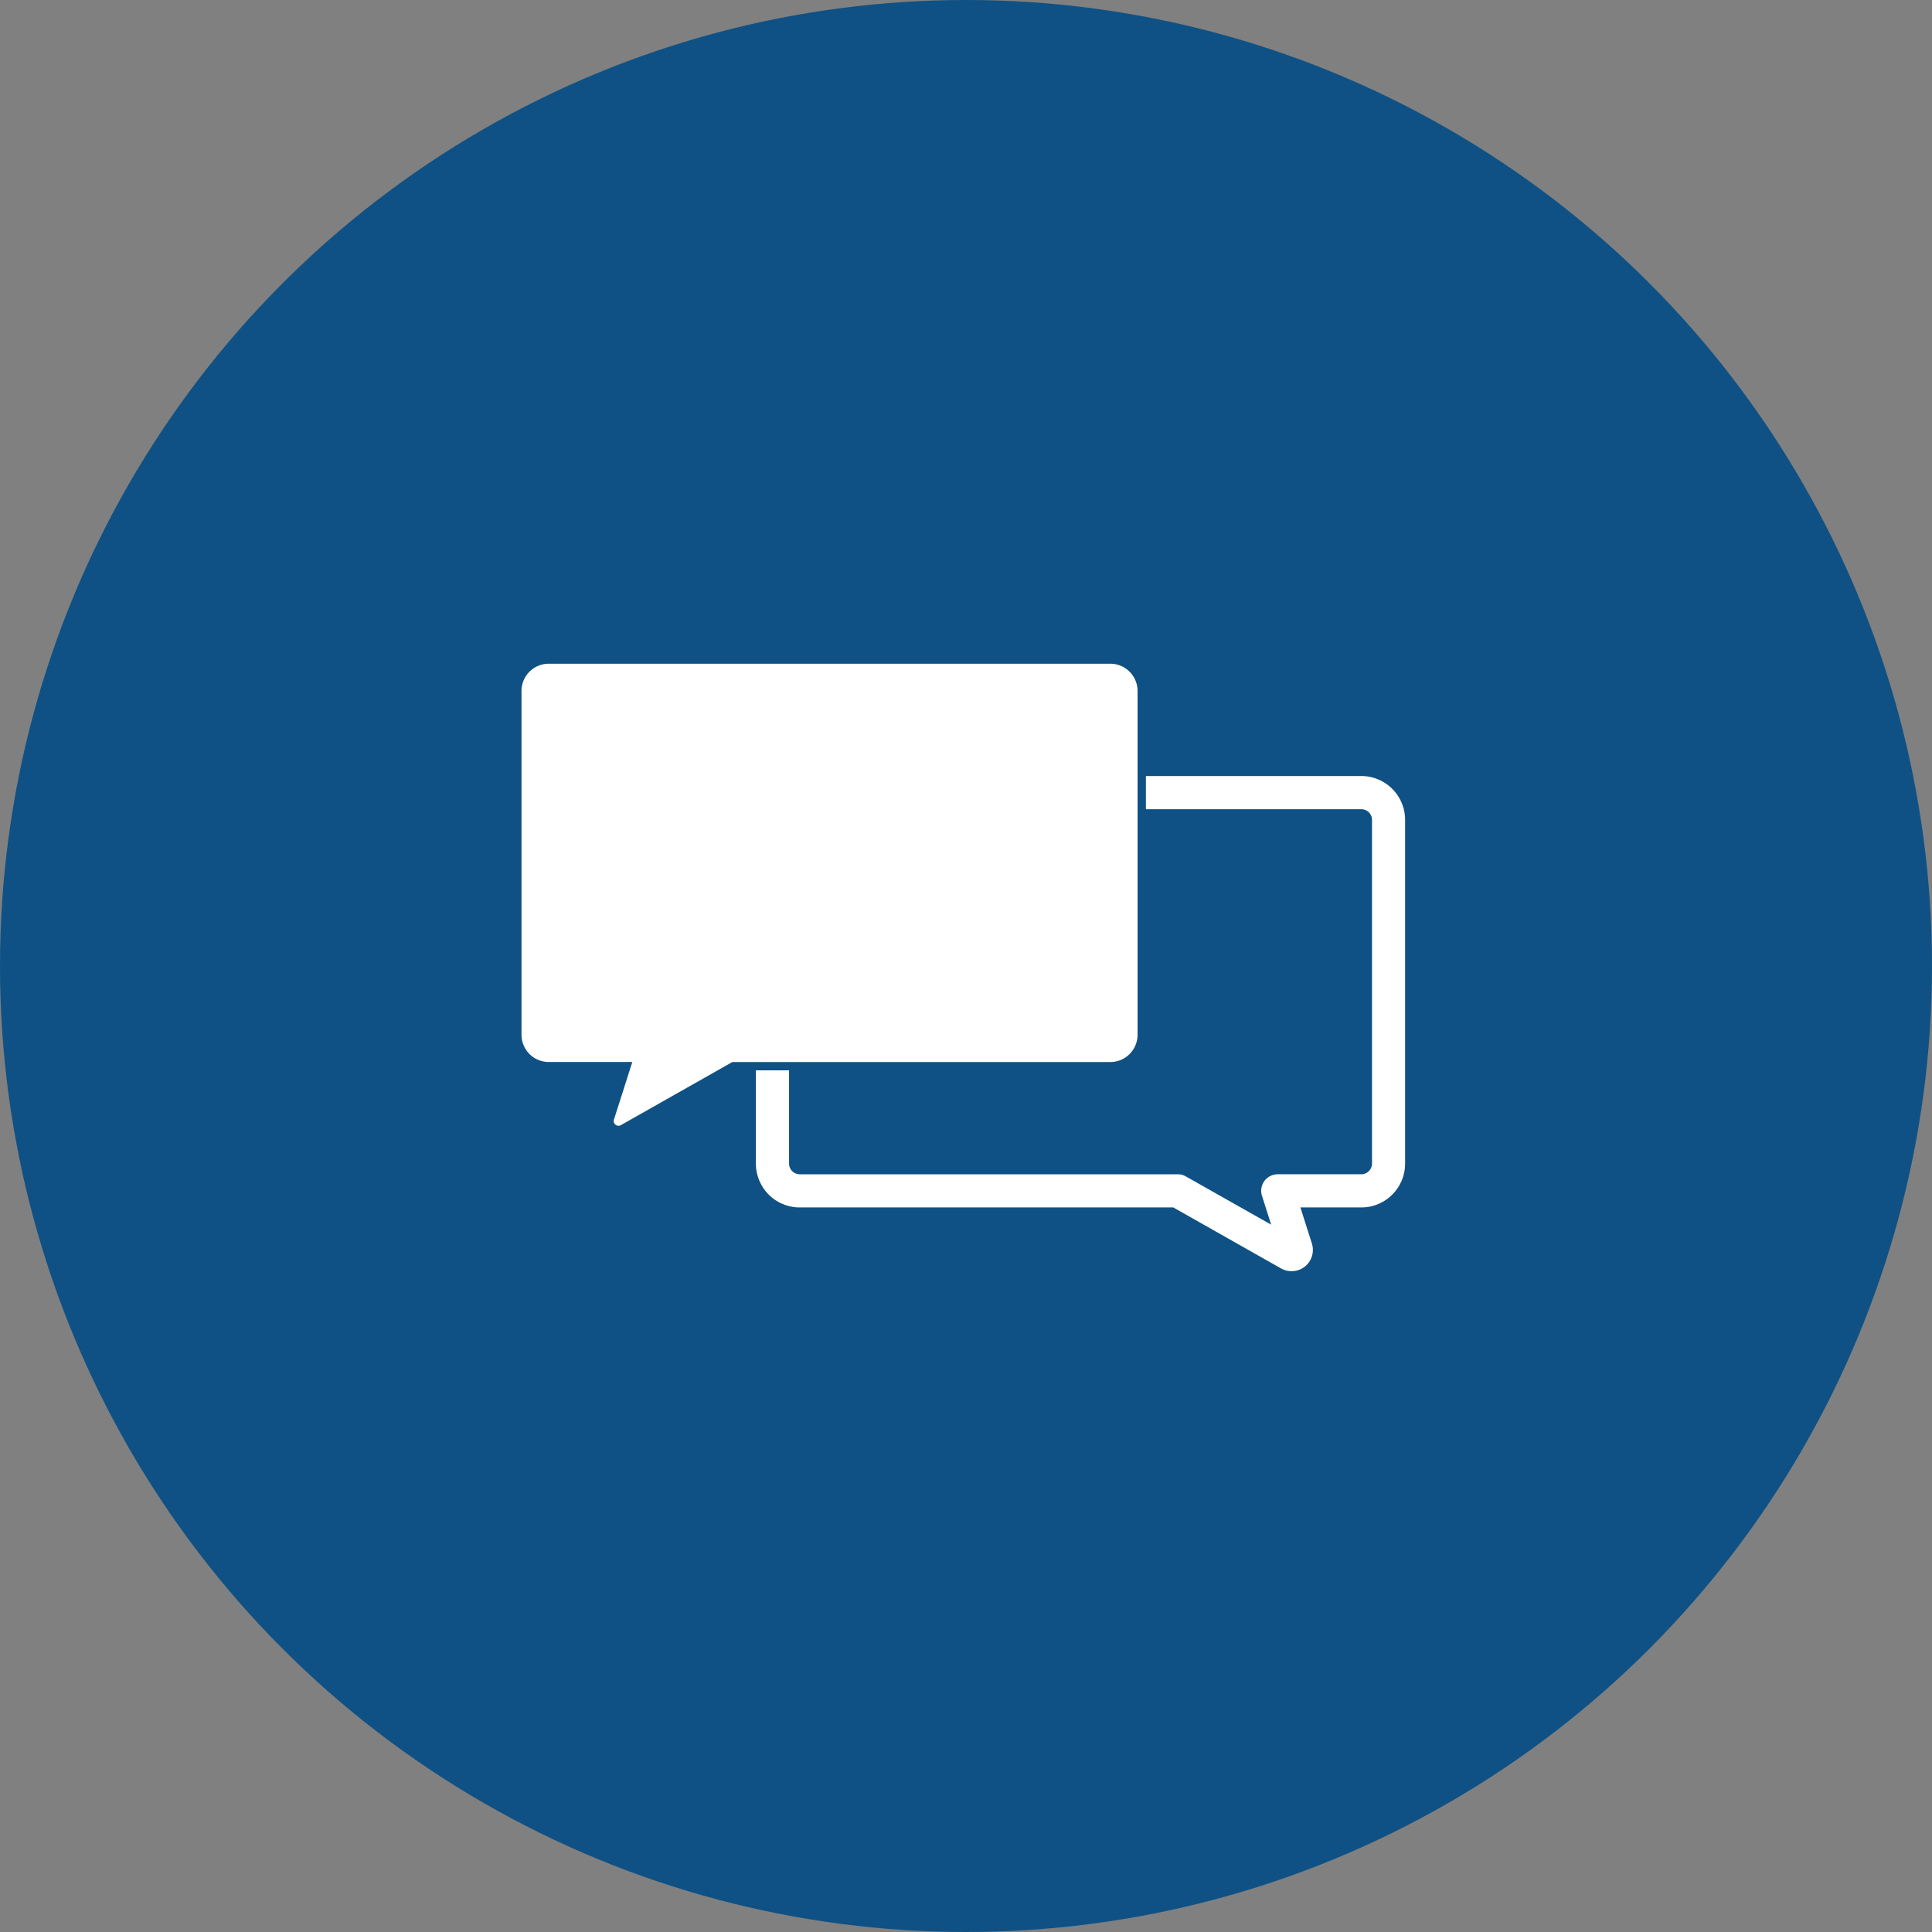
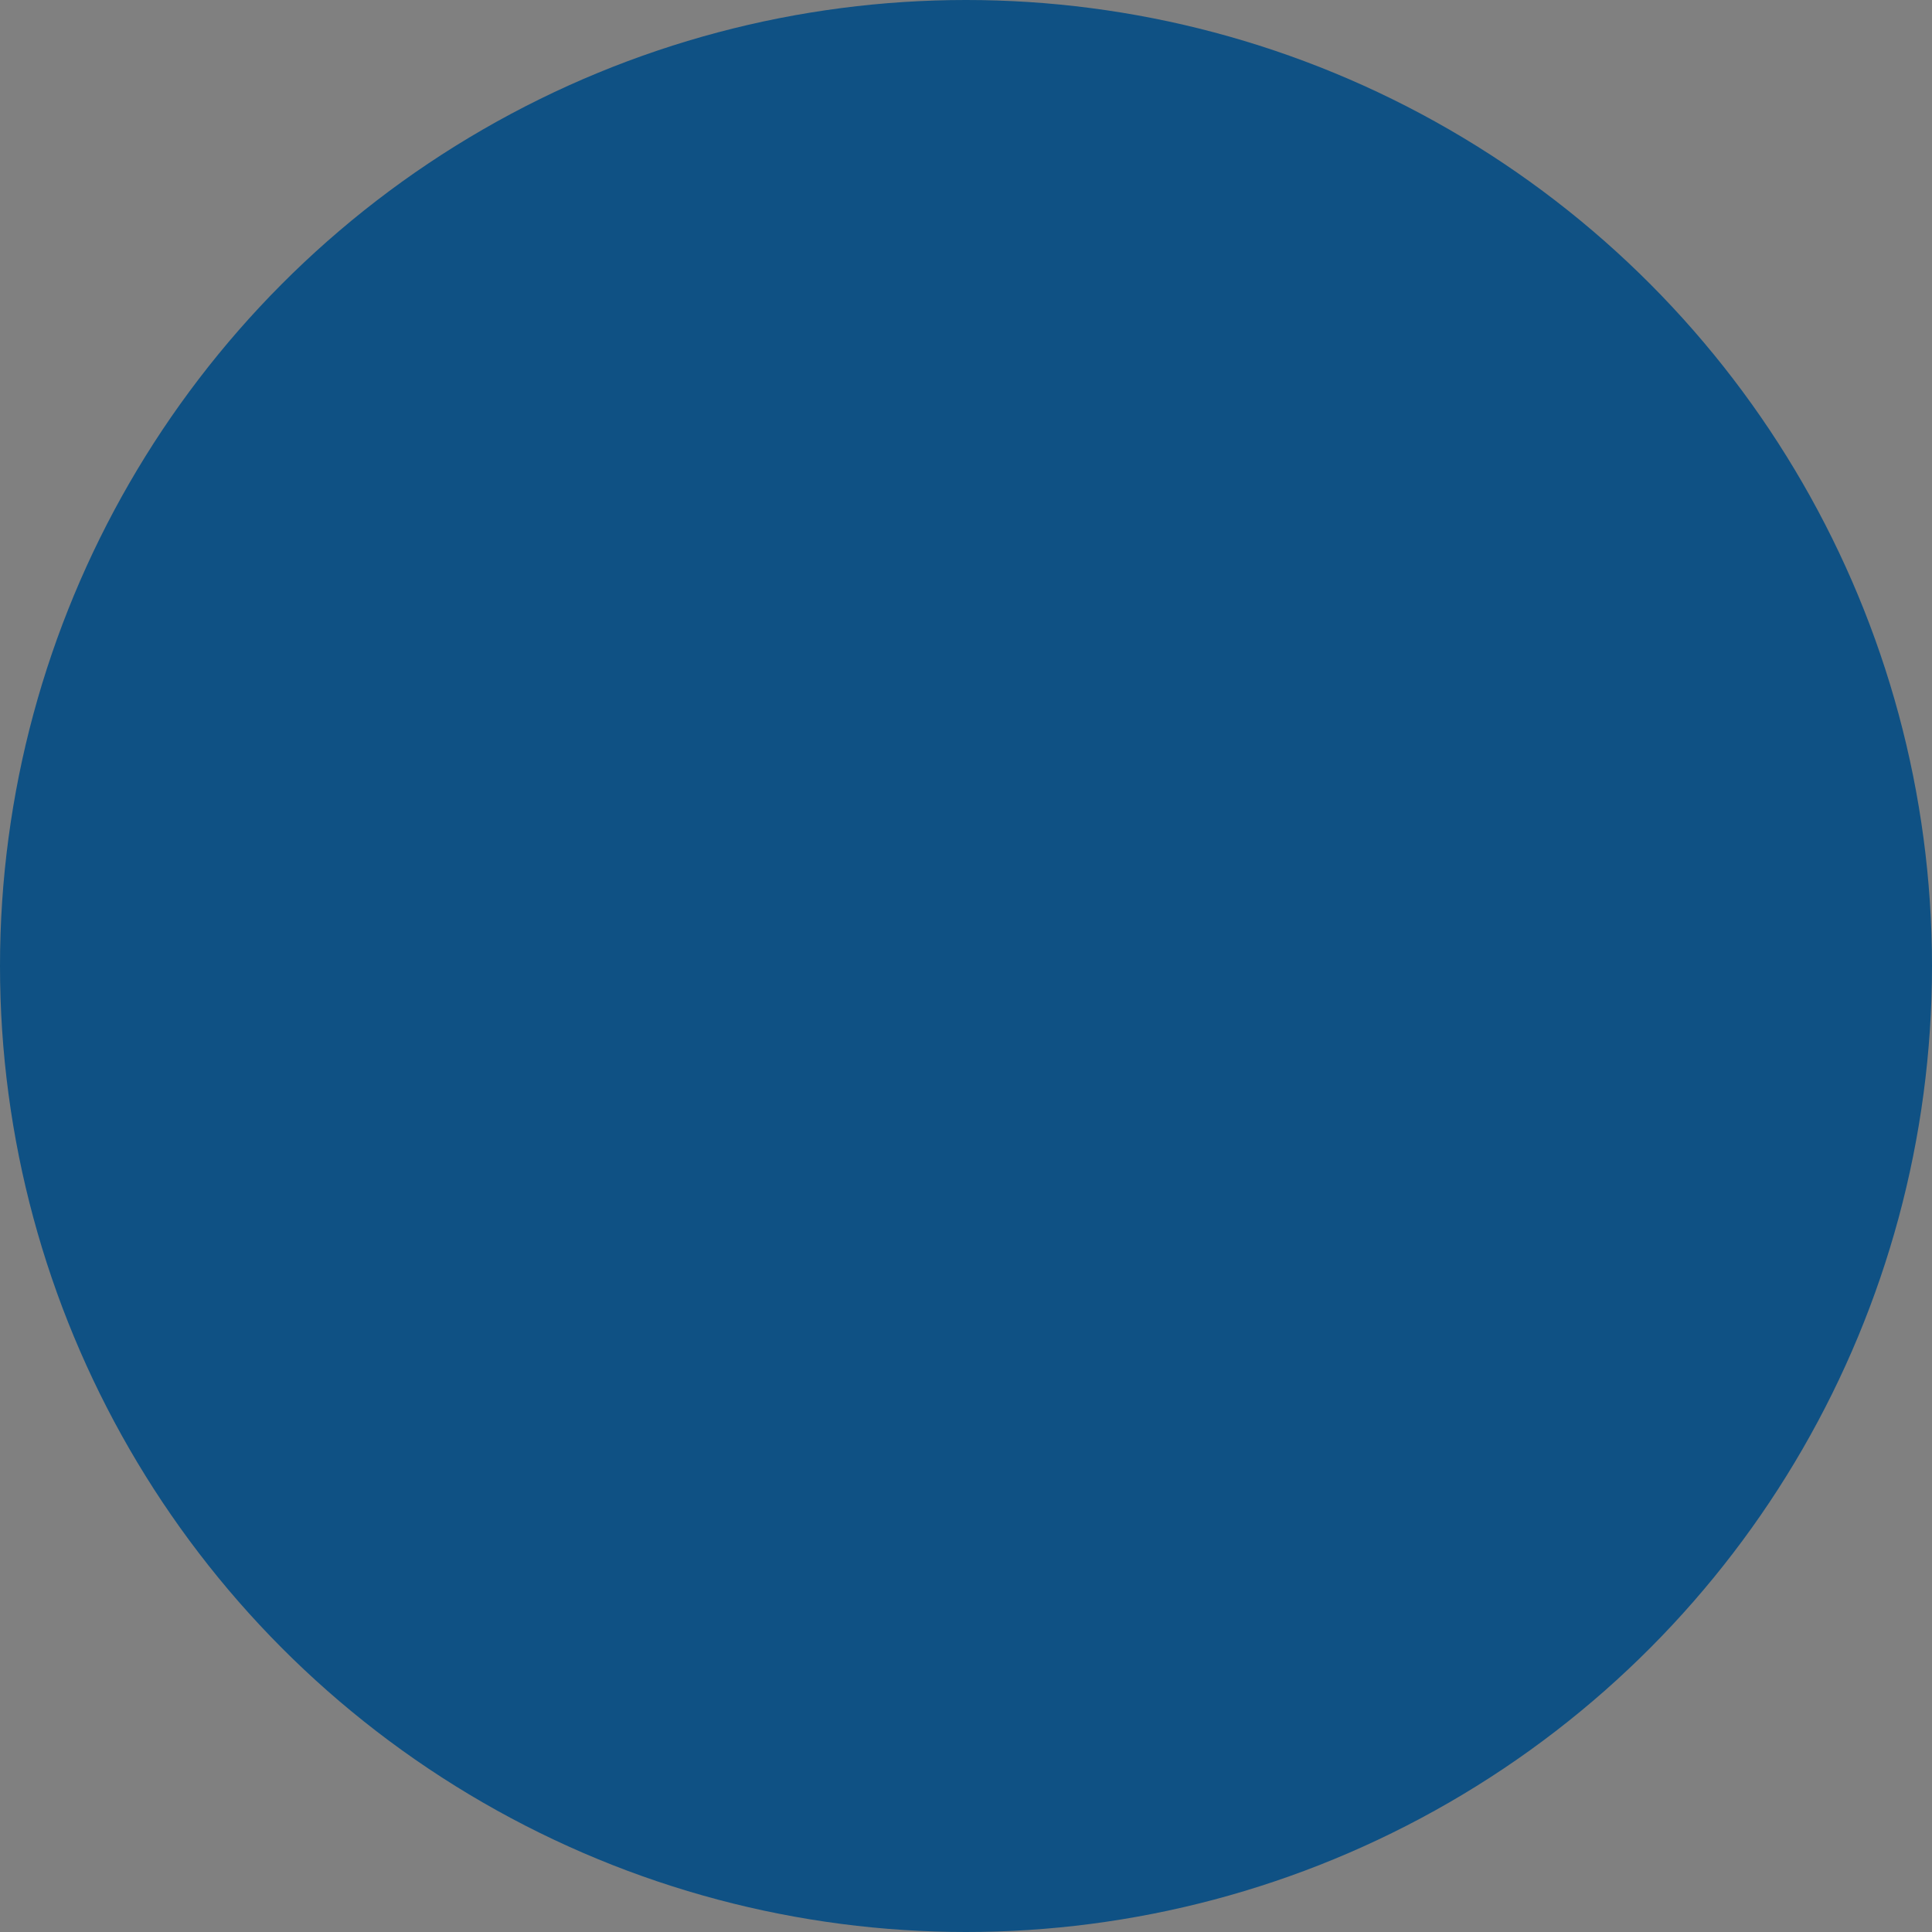
<svg xmlns="http://www.w3.org/2000/svg" width="163" height="163" viewBox="0 0 163 163">
  <rect x="0" y="0" width="163" height="163" fill="#808080" stroke="none" />
  <g id="グループ_2426" data-name="グループ 2426" transform="translate(-310 -4159)">
    <circle id="楕円形_27" data-name="楕円形 27" cx="81.5" cy="81.5" r="81.5" transform="translate(310 4159)" fill="#0f5184" />
-     <path id="合体_2" data-name="合体 2" d="M-17541.918,176.016l-9.094-5.146h-31.516a3.7,3.7,0,0,1-2.617-1.083,3.724,3.724,0,0,1-1.082-2.62V159.3h2.8v7.866a.9.9,0,0,0,.262.64.905.905,0,0,0,.641.266h31.887a1.372,1.372,0,0,1,.684.18l7.2,4.072-.773-2.429a1.392,1.392,0,0,1,.2-1.252,1.4,1.4,0,0,1,1.127-.572h7.051a.9.9,0,0,0,.637-.266.9.9,0,0,0,.266-.64V138.176a.908.908,0,0,0-.266-.64.9.9,0,0,0-.637-.263h-18.174v-2.8h18.174a3.683,3.683,0,0,1,2.611,1.083,3.693,3.693,0,0,1,1.084,2.62v28.991a3.693,3.693,0,0,1-1.084,2.62,3.683,3.683,0,0,1-2.611,1.083h-5.139l.967,3.035a1.8,1.8,0,0,1-.578,1.943,1.793,1.793,0,0,1-1.133.4A1.787,1.787,0,0,1-17541.918,176.016Zm-56.152-12.127a.4.4,0,0,1-.133-.432c.533-1.657,1.549-4.858,1.549-4.858h-7.047a2.3,2.3,0,0,1-1.629-.674,2.308,2.308,0,0,1-.672-1.629V127.3a2.308,2.308,0,0,1,.672-1.629,2.3,2.3,0,0,1,1.629-.674h47.377a2.3,2.3,0,0,1,1.625.674,2.31,2.31,0,0,1,.674,1.629V156.3a2.31,2.31,0,0,1-.674,1.629,2.3,2.3,0,0,1-1.625.674h-31.891l-9.408,5.326a.4.4,0,0,1-.2.051A.4.4,0,0,1-17598.07,163.889Z" transform="translate(17960 4090)" fill="#fff" stroke="rgba(0,0,0,0)" stroke-miterlimit="10" stroke-width="1" />
  </g>
</svg>